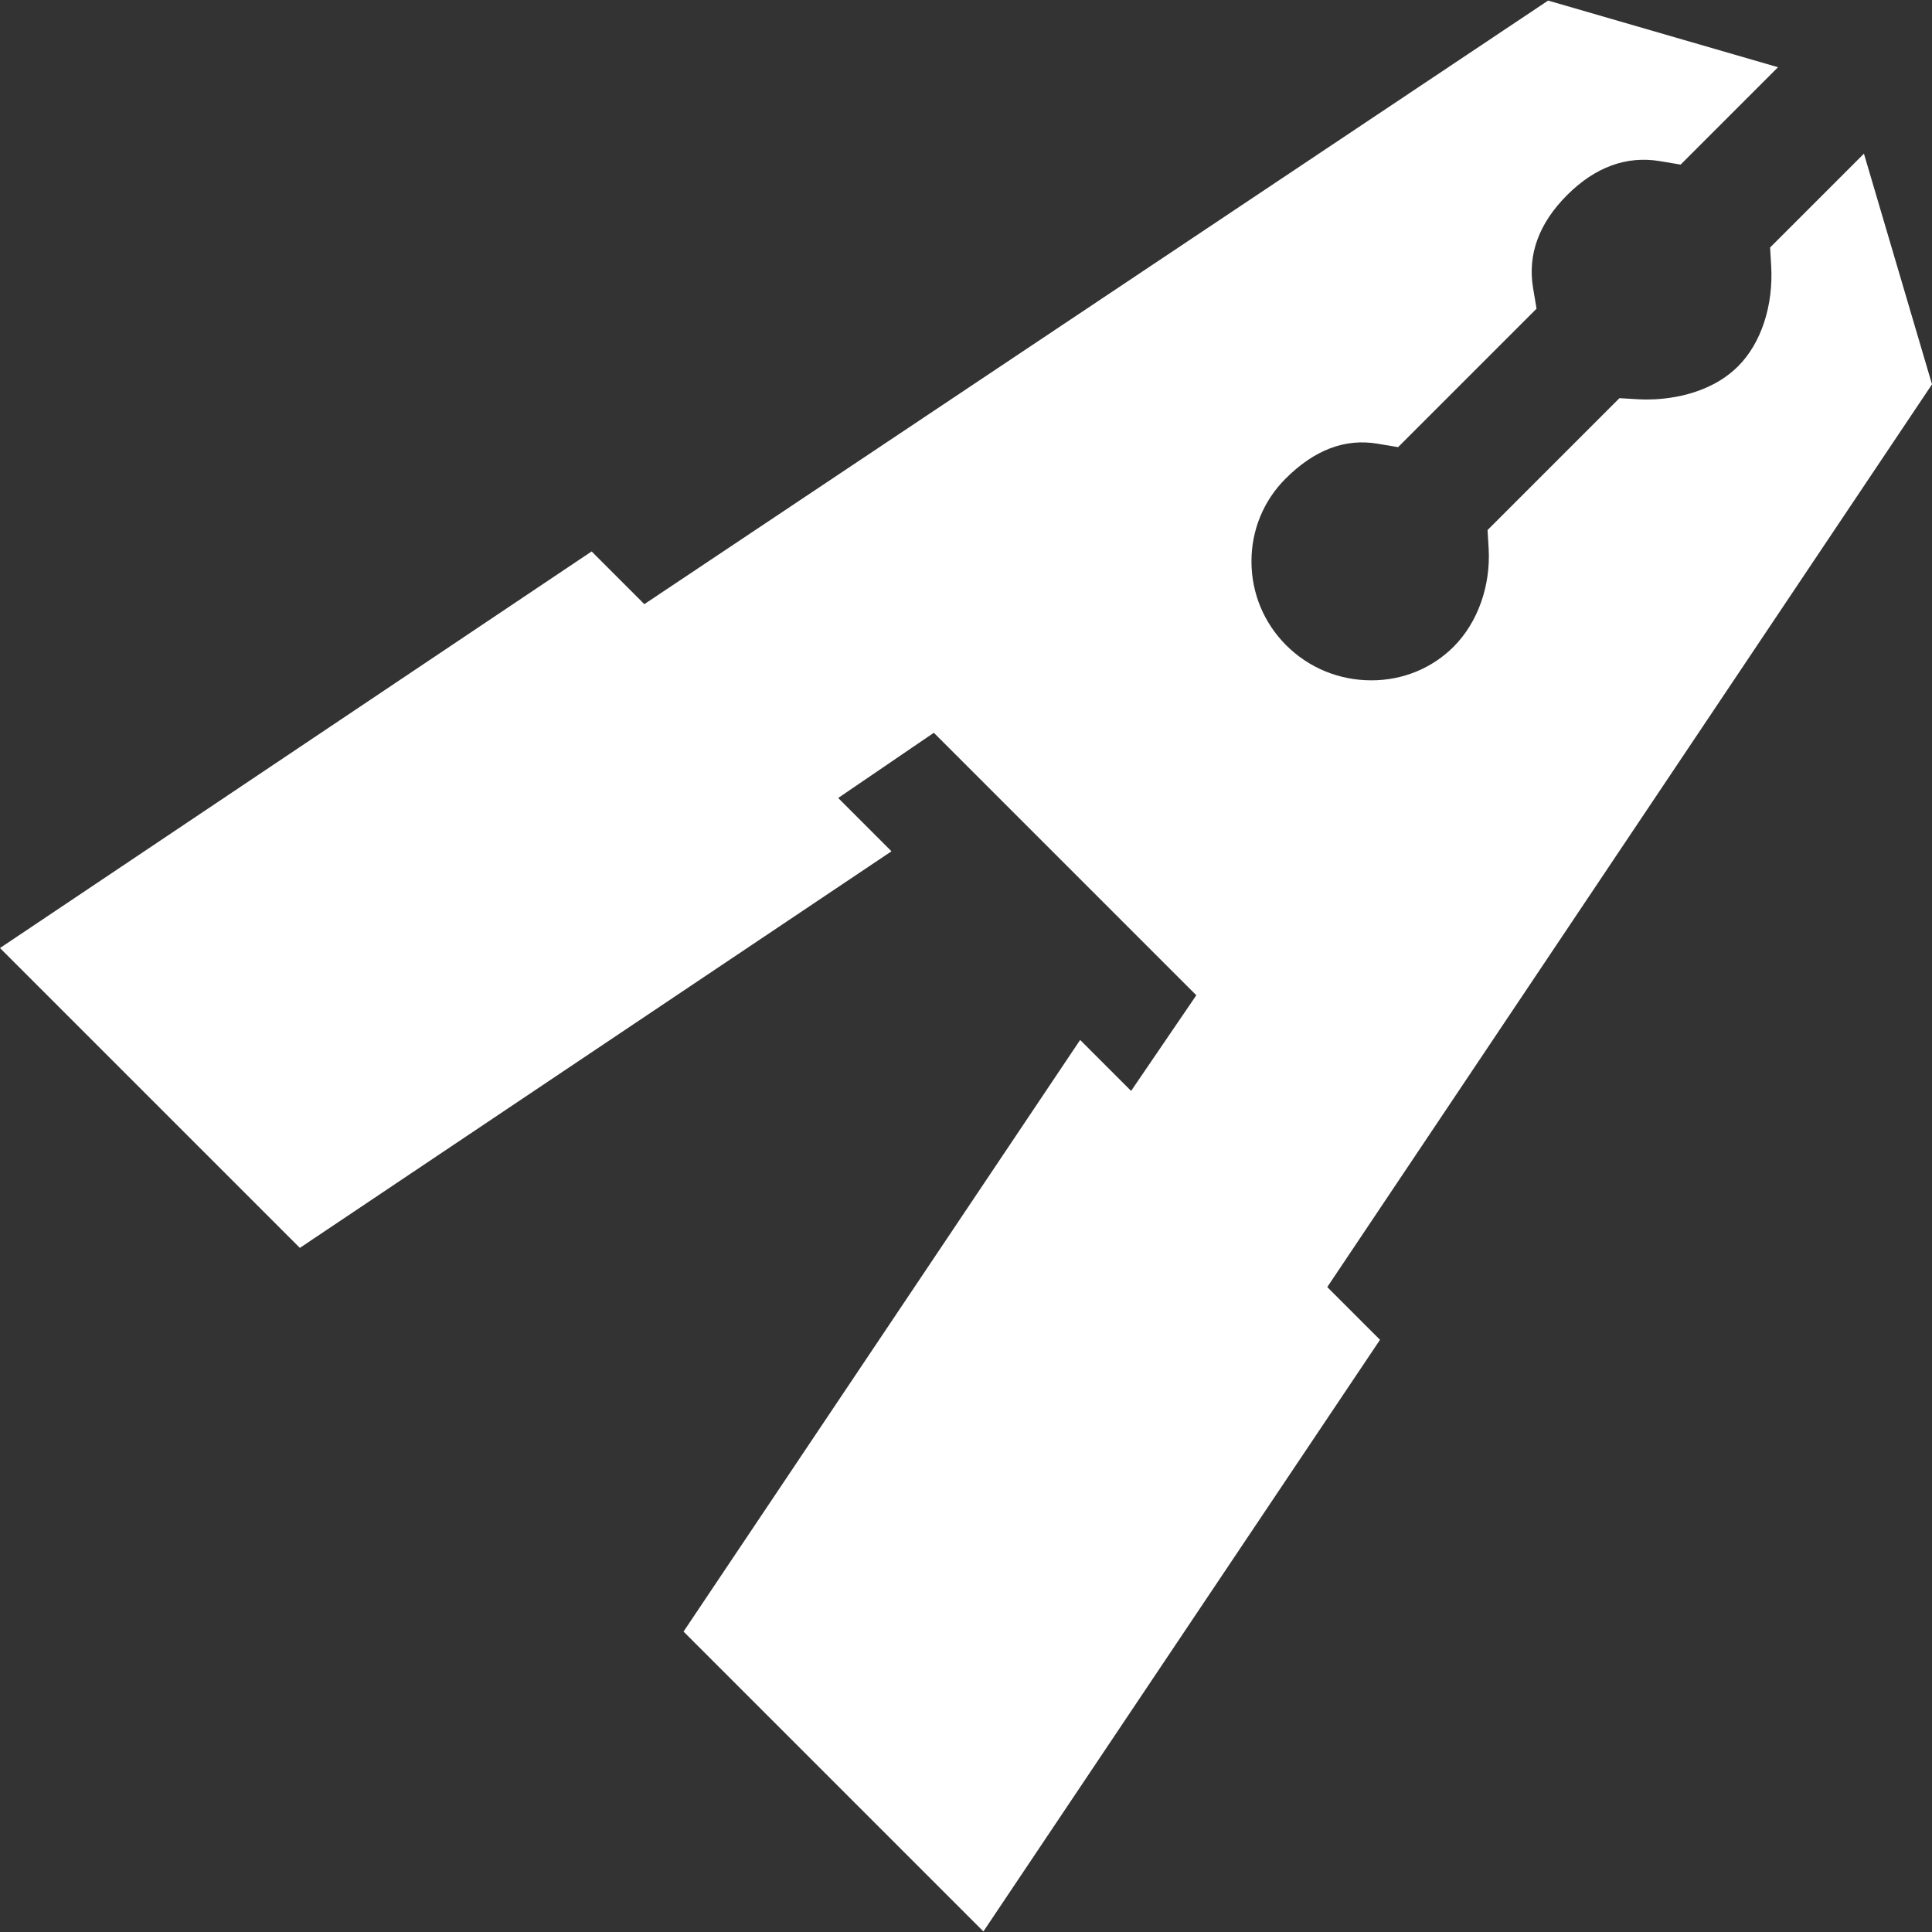
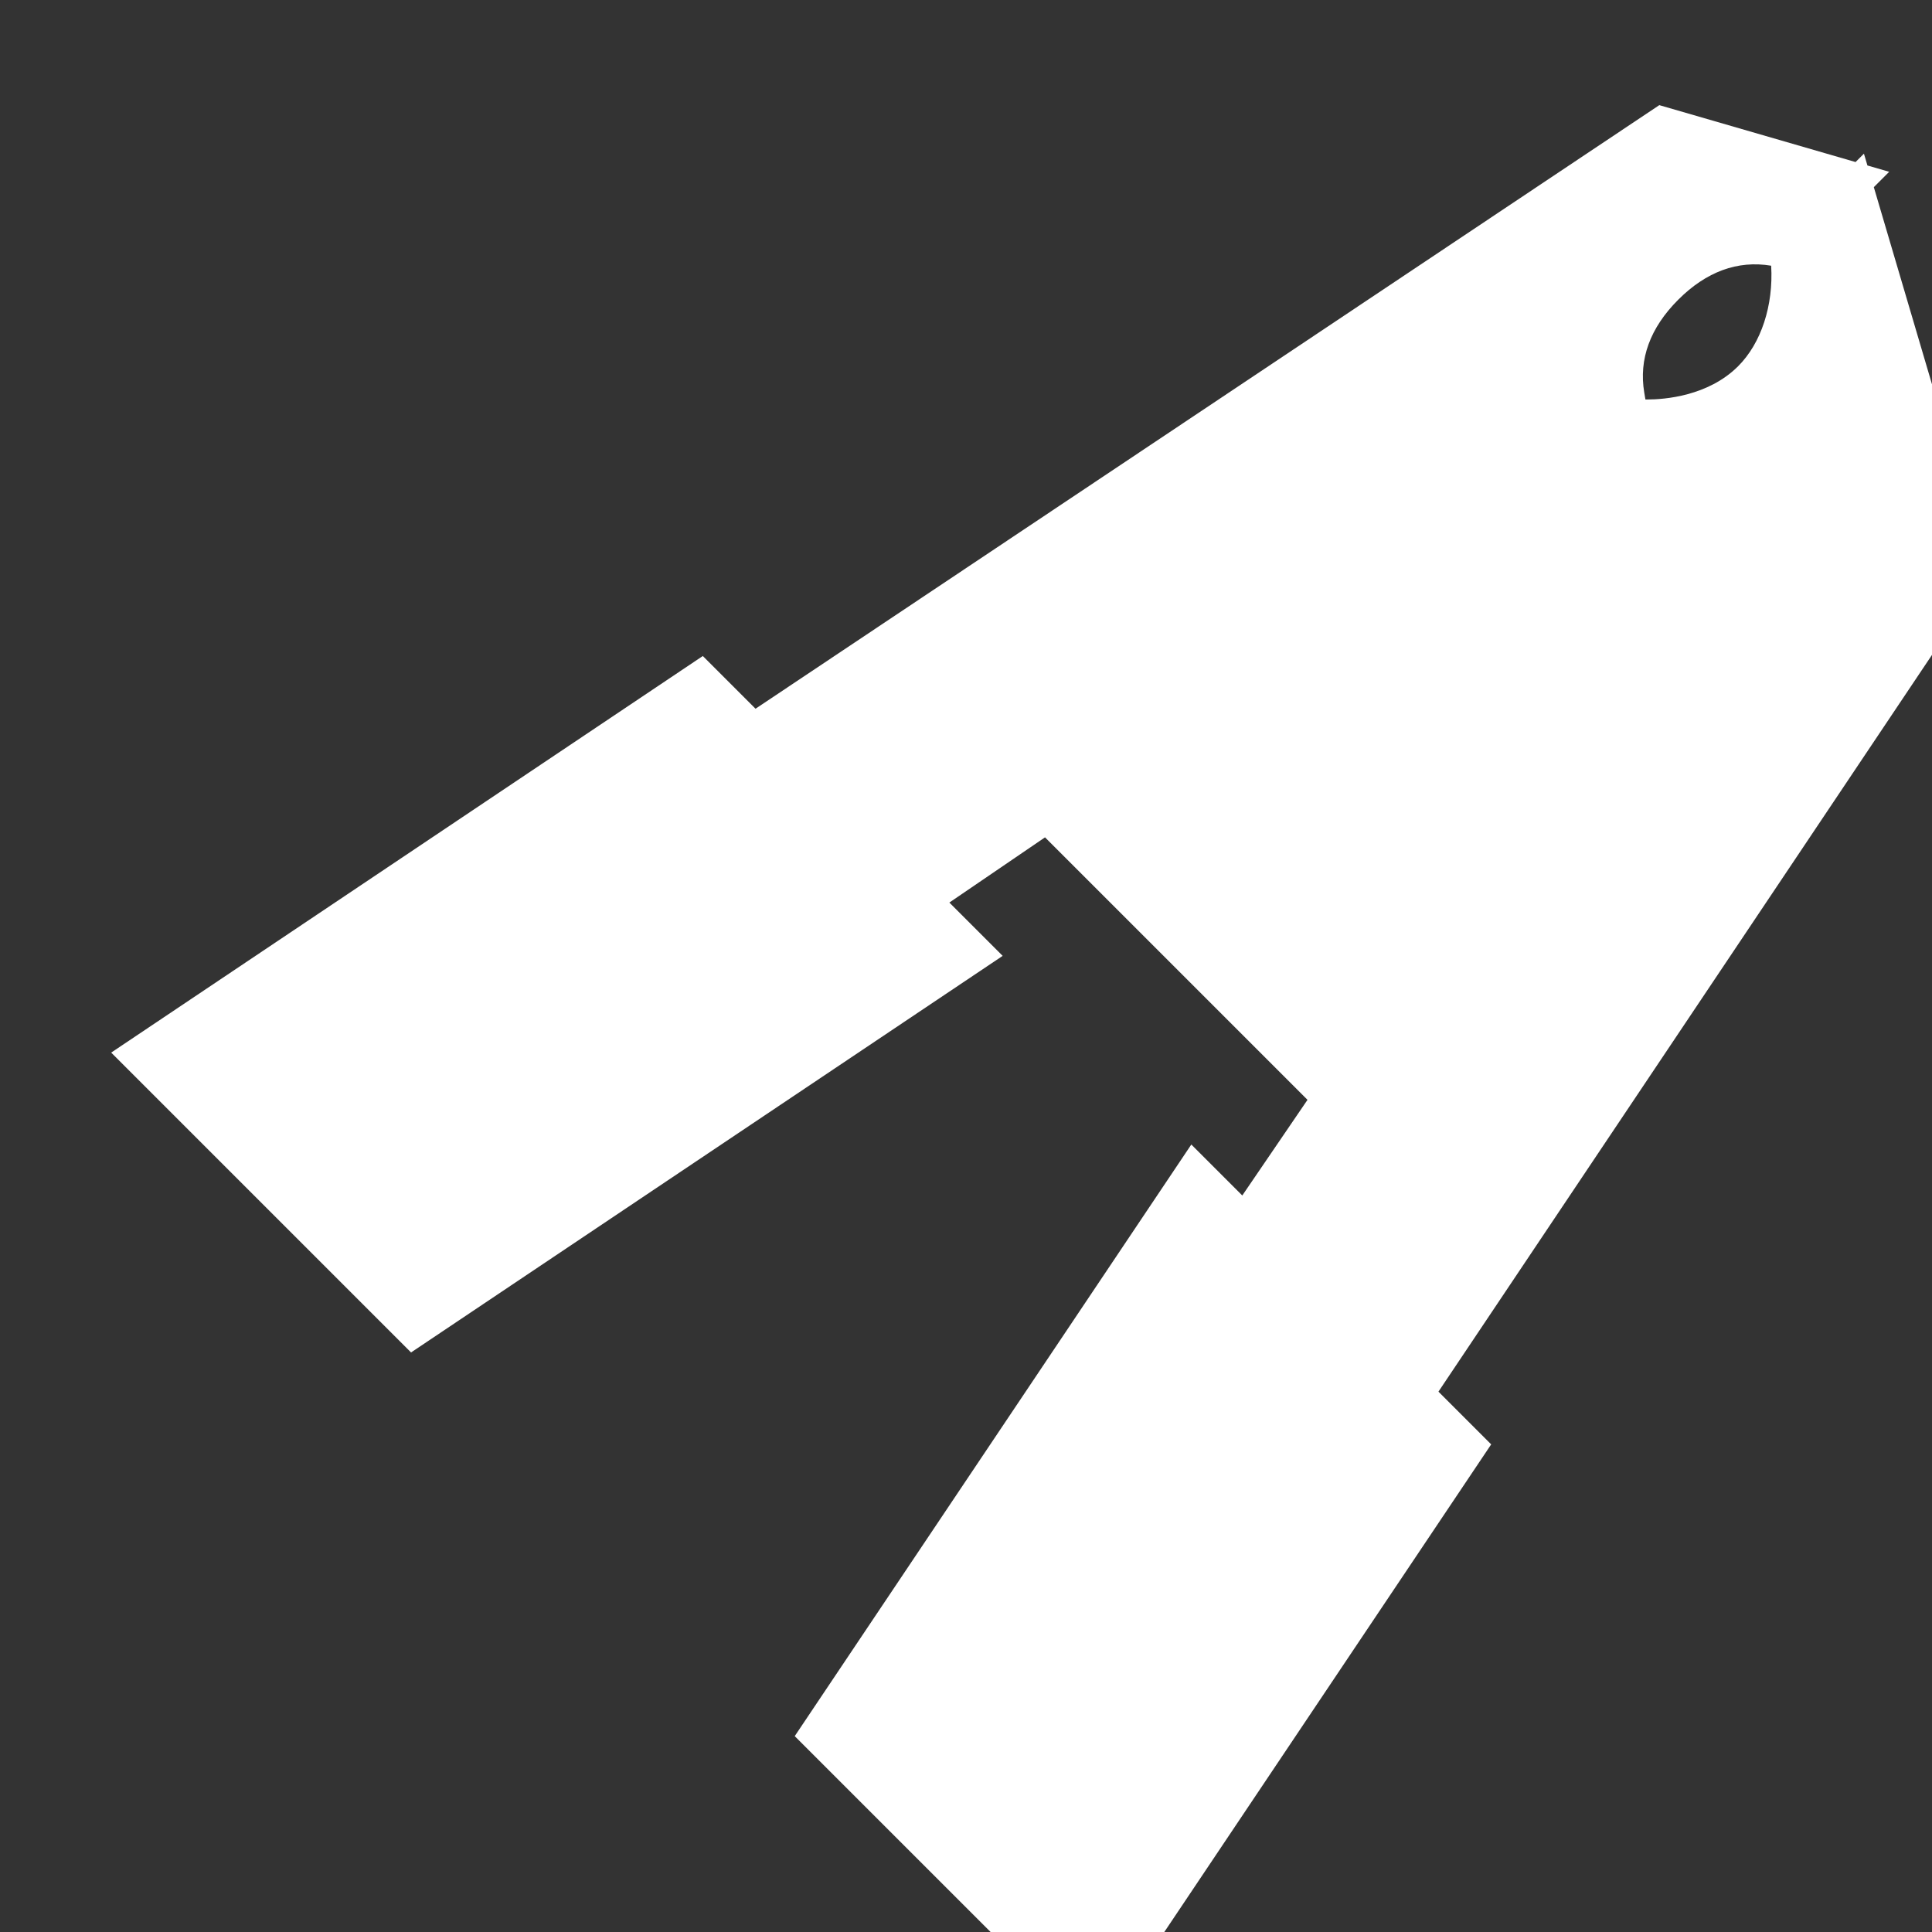
<svg xmlns="http://www.w3.org/2000/svg" version="1.1" viewBox="0 0 237.779 237.779" enable-background="new 0 0 237.779 237.779" width="512px" height="512px">
  <rect x="0" y="0" width="237.779" height="237.779" fill="#333333" stroke="none" />
-   <path d="m237.779,47.299l-8.377-28.386-11.549,11.549 .132,2.241c0.288,4.91-1.231,9.533-4.065,12.367-3.697,3.698-9.083,4.098-11.228,4.098-0.385,0-0.765-0.012-1.139-0.033l-2.241-.132-16.232,16.232 .132,2.241c0.271,4.619-1.341,9.149-4.312,12.12-2.667,2.666-6.26,4.135-10.117,4.135-3.978,0-7.704-1.536-10.494-4.324-2.736-2.737-4.251-6.383-4.266-10.266-0.014-3.878 1.476-7.511 4.192-10.229 3.533-3.532 7.303-4.98 11.313-4.306l2.54,.425 17.041-17.04-.427-2.541c-0.69-4.122 0.717-7.97 4.183-11.437 3.455-3.453 7.308-4.869 11.436-4.182l2.541,.427 11.985-11.985-28.294-8.203-111.232,74.285-6.488-6.488-72.813,48.81 36.905,36.905 72.813-48.81-6.561-6.561 11.773-8.026 32.305,32.305-8.026,11.773-6.273-6.273-48.81,72.813 36.905,36.905 48.81-72.813-6.49-6.49 73.123-109.157 1.305-1.949z" fill="#FFFFFF" />
+   <path d="m237.779,47.299l-8.377-28.386-11.549,11.549 .132,2.241c0.288,4.91-1.231,9.533-4.065,12.367-3.697,3.698-9.083,4.098-11.228,4.098-0.385,0-0.765-0.012-1.139-0.033l-2.241-.132-16.232,16.232 .132,2.241l2.54,.425 17.041-17.04-.427-2.541c-0.69-4.122 0.717-7.97 4.183-11.437 3.455-3.453 7.308-4.869 11.436-4.182l2.541,.427 11.985-11.985-28.294-8.203-111.232,74.285-6.488-6.488-72.813,48.81 36.905,36.905 72.813-48.81-6.561-6.561 11.773-8.026 32.305,32.305-8.026,11.773-6.273-6.273-48.81,72.813 36.905,36.905 48.81-72.813-6.49-6.49 73.123-109.157 1.305-1.949z" fill="#FFFFFF" />
</svg>